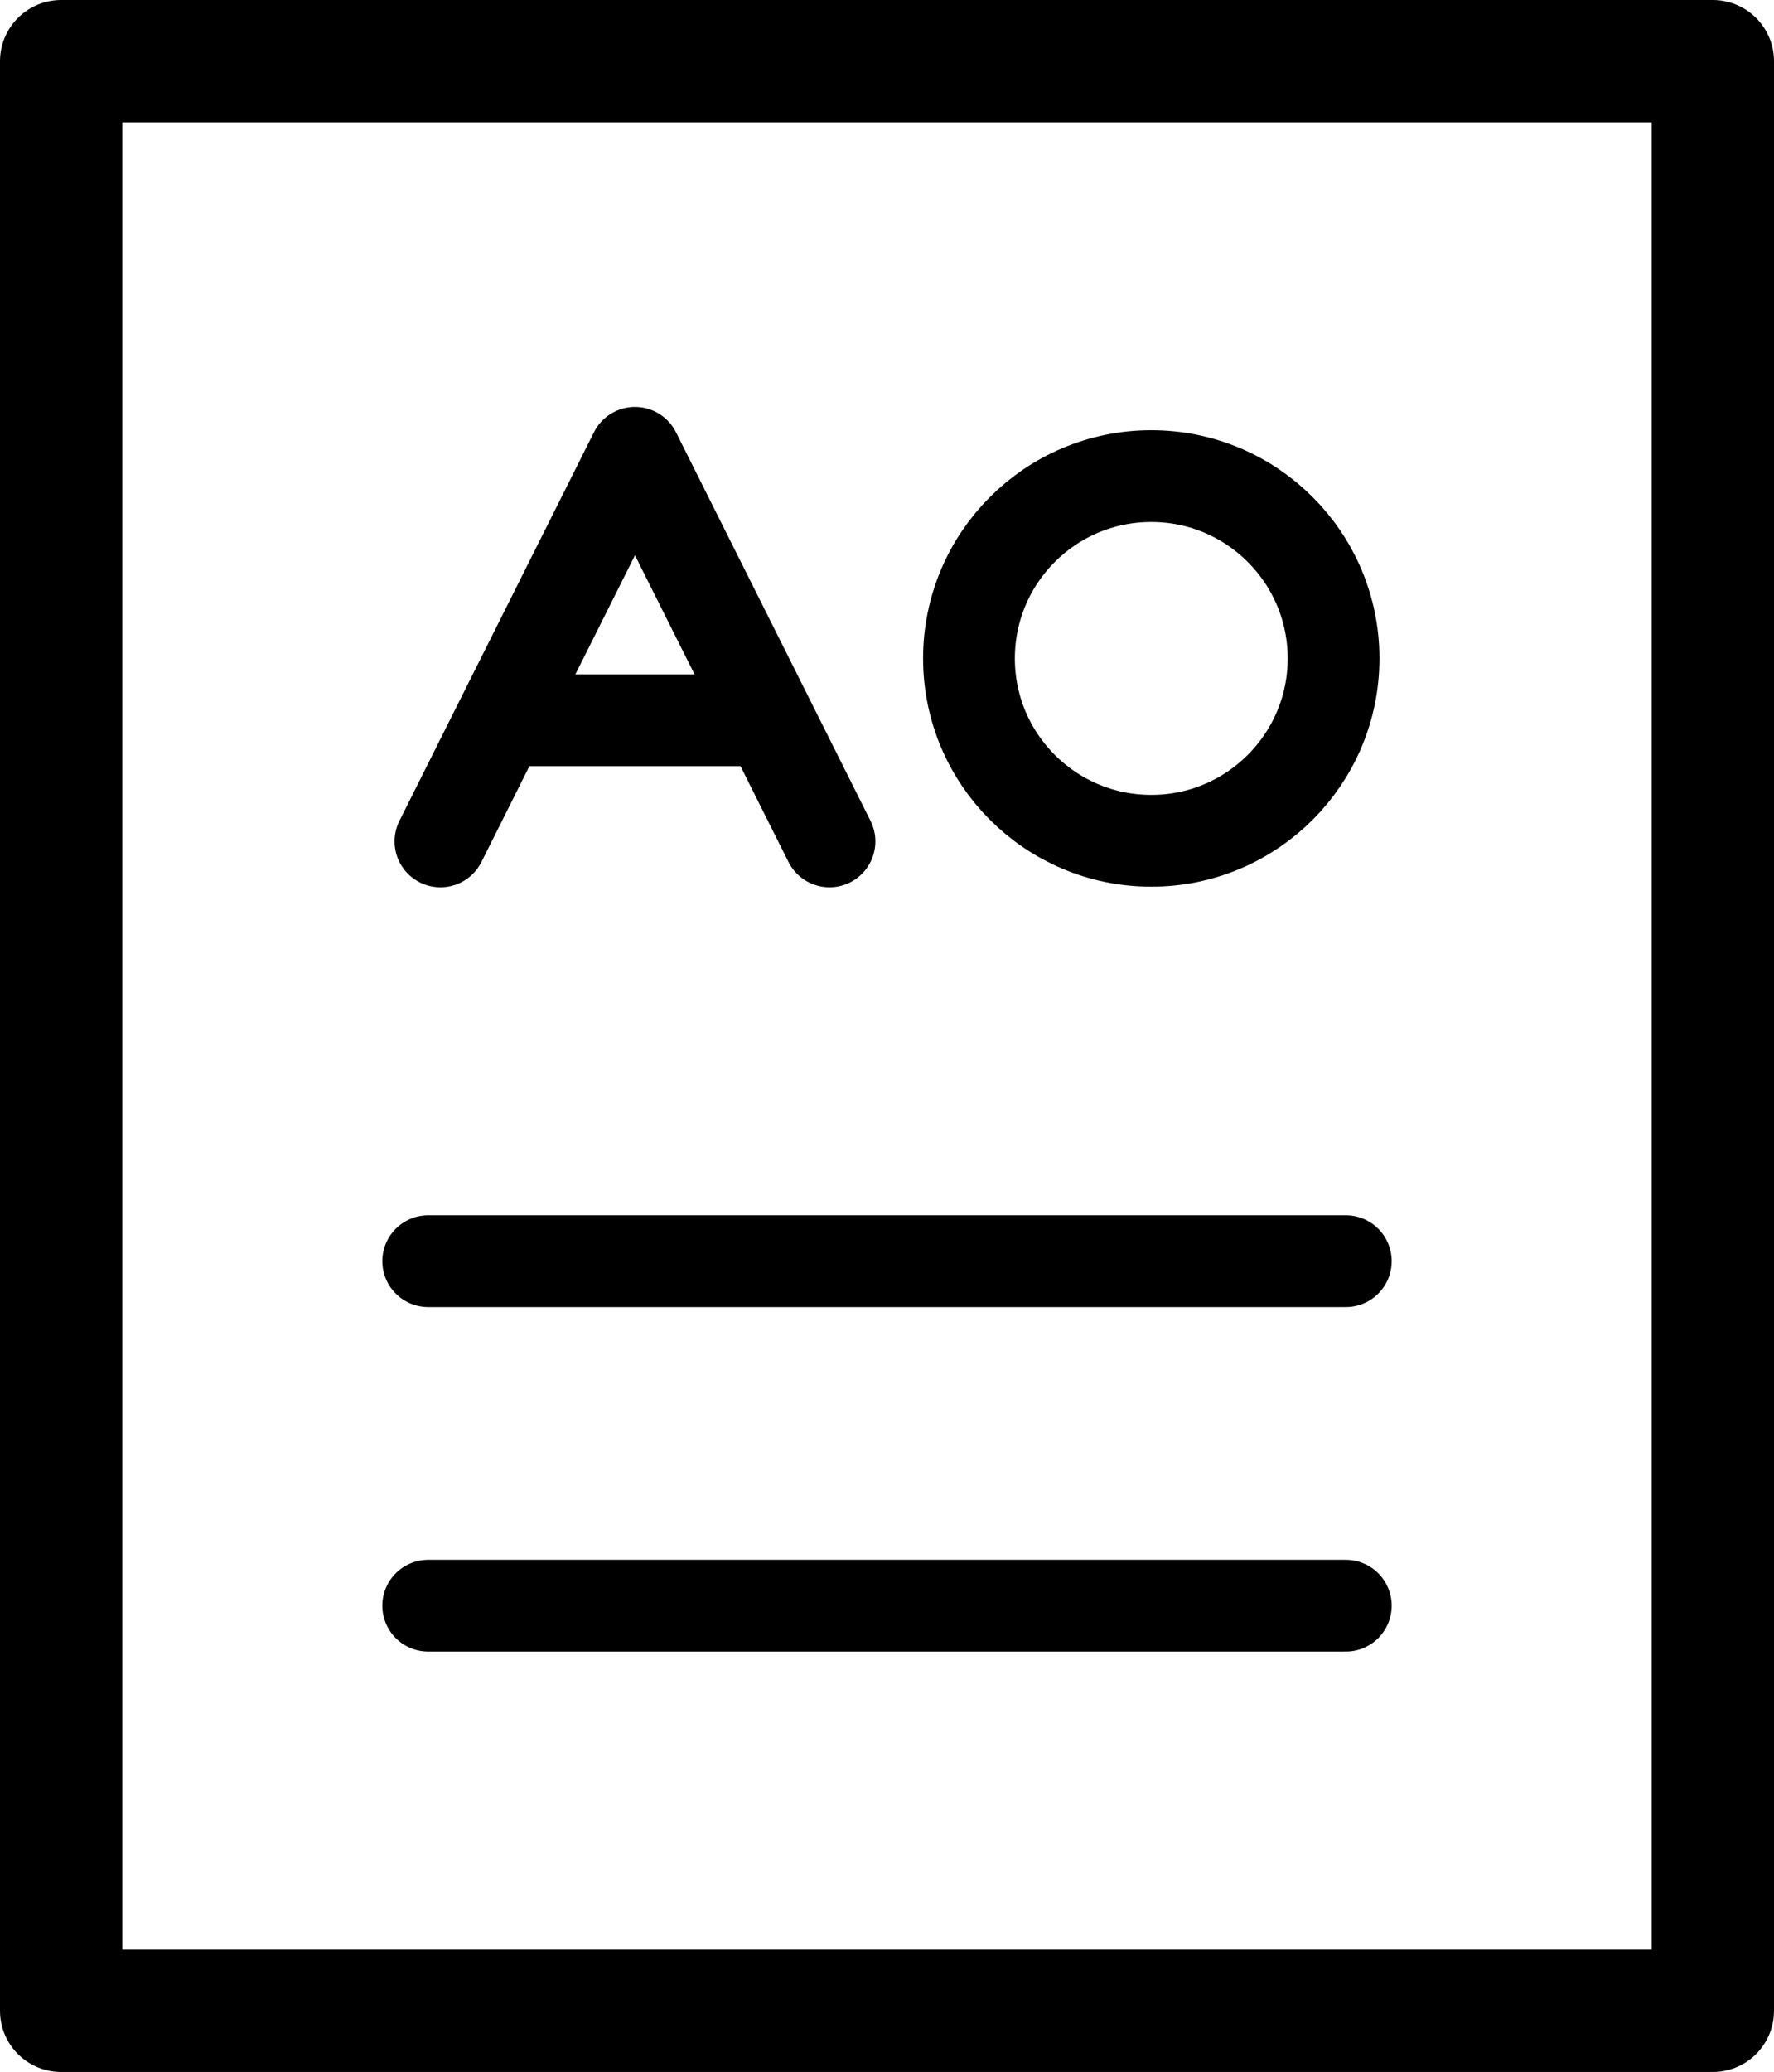
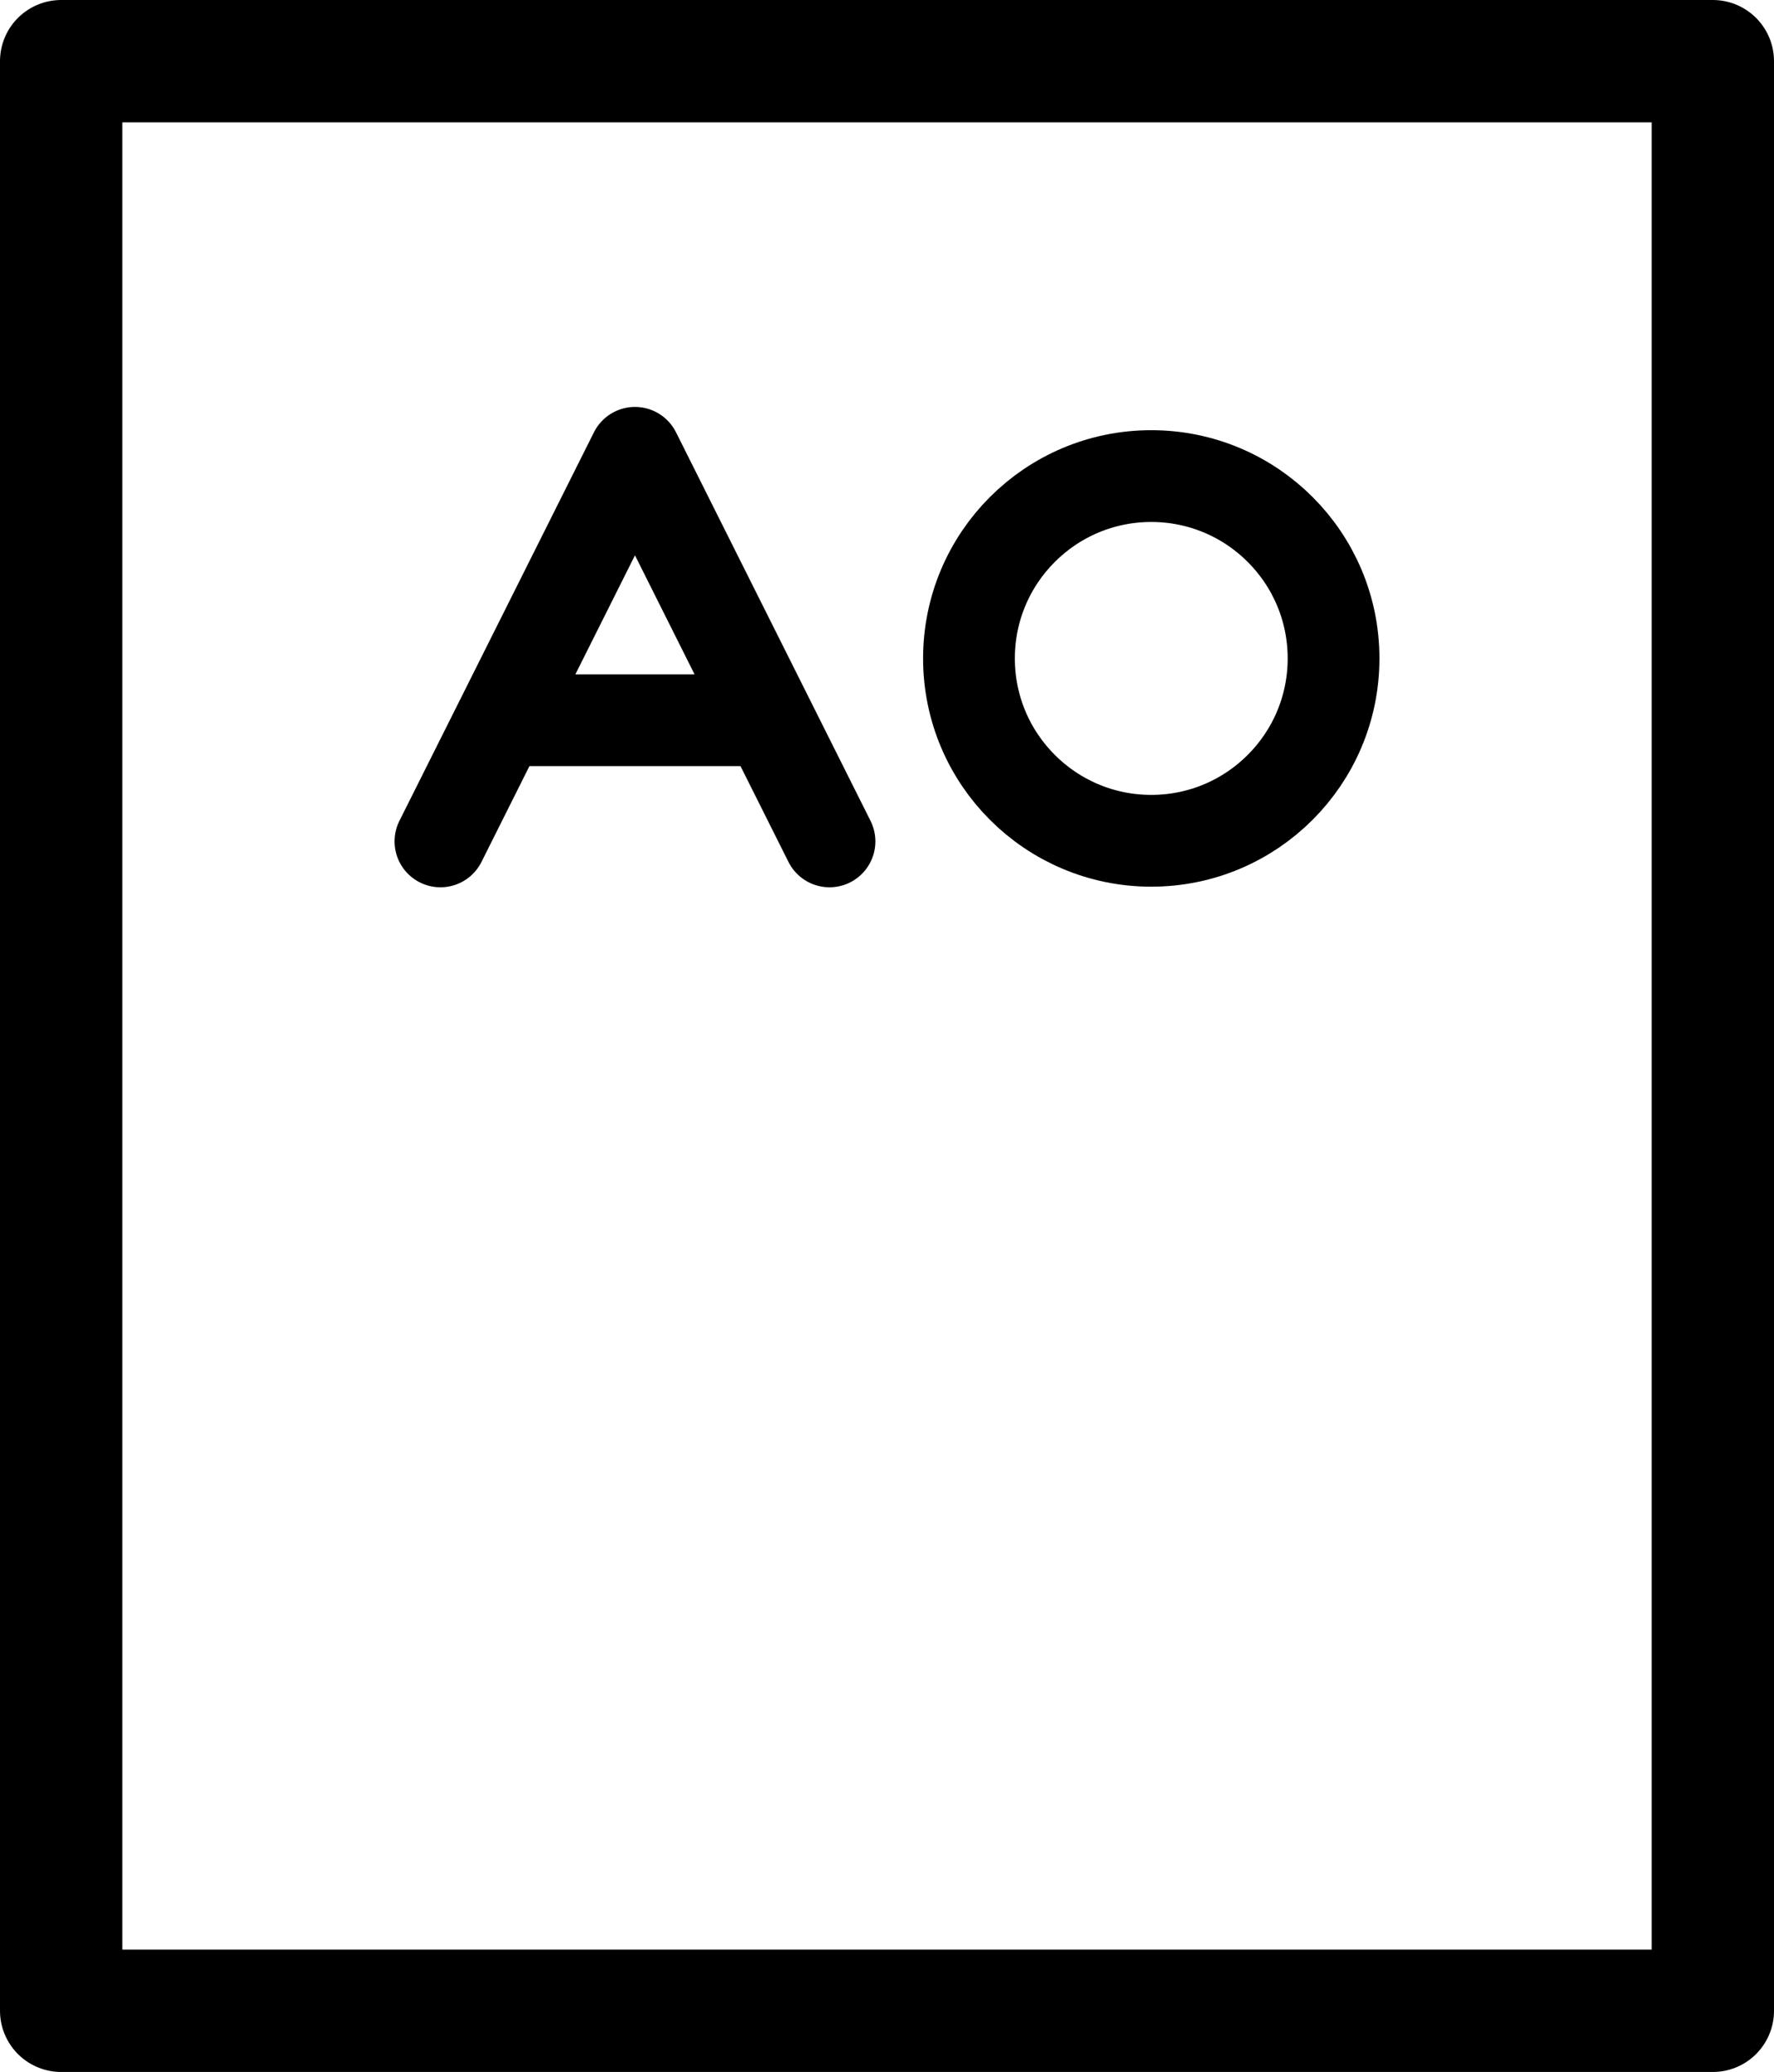
<svg xmlns="http://www.w3.org/2000/svg" id="_レイヤー_2" data-name="レイヤー_2" width="29" height="33.86" viewBox="0 0 29 33.86">
  <defs>
    <style>
      .cls-1 {
        stroke-width: 2px;
      }

      .cls-1, .cls-2 {
        fill: none;
        stroke: #000;
        stroke-linecap: round;
        stroke-linejoin: round;
      }

      .cls-2 {
        stroke-width: 1.5px;
      }
    </style>
  </defs>
  <g id="_レイヤー_1-2" data-name="レイヤー_1">
    <g>
      <rect class="cls-1" x="1" y="1" width="27" height="31.86" />
-       <line class="cls-2" x1="7" y1="20.61" x2="22" y2="20.61" />
-       <line class="cls-2" x1="7" y1="26.24" x2="22" y2="26.24" />
      <g>
        <circle class="cls-2" cx="18.82" cy="10.76" r="2.98" />
        <g>
          <polyline class="cls-2" points="13.56 13.75 10.38 7.4 7.2 13.75" />
          <line class="cls-2" x1="8.44" y1="11.77" x2="12.32" y2="11.77" />
        </g>
      </g>
    </g>
  </g>
</svg>